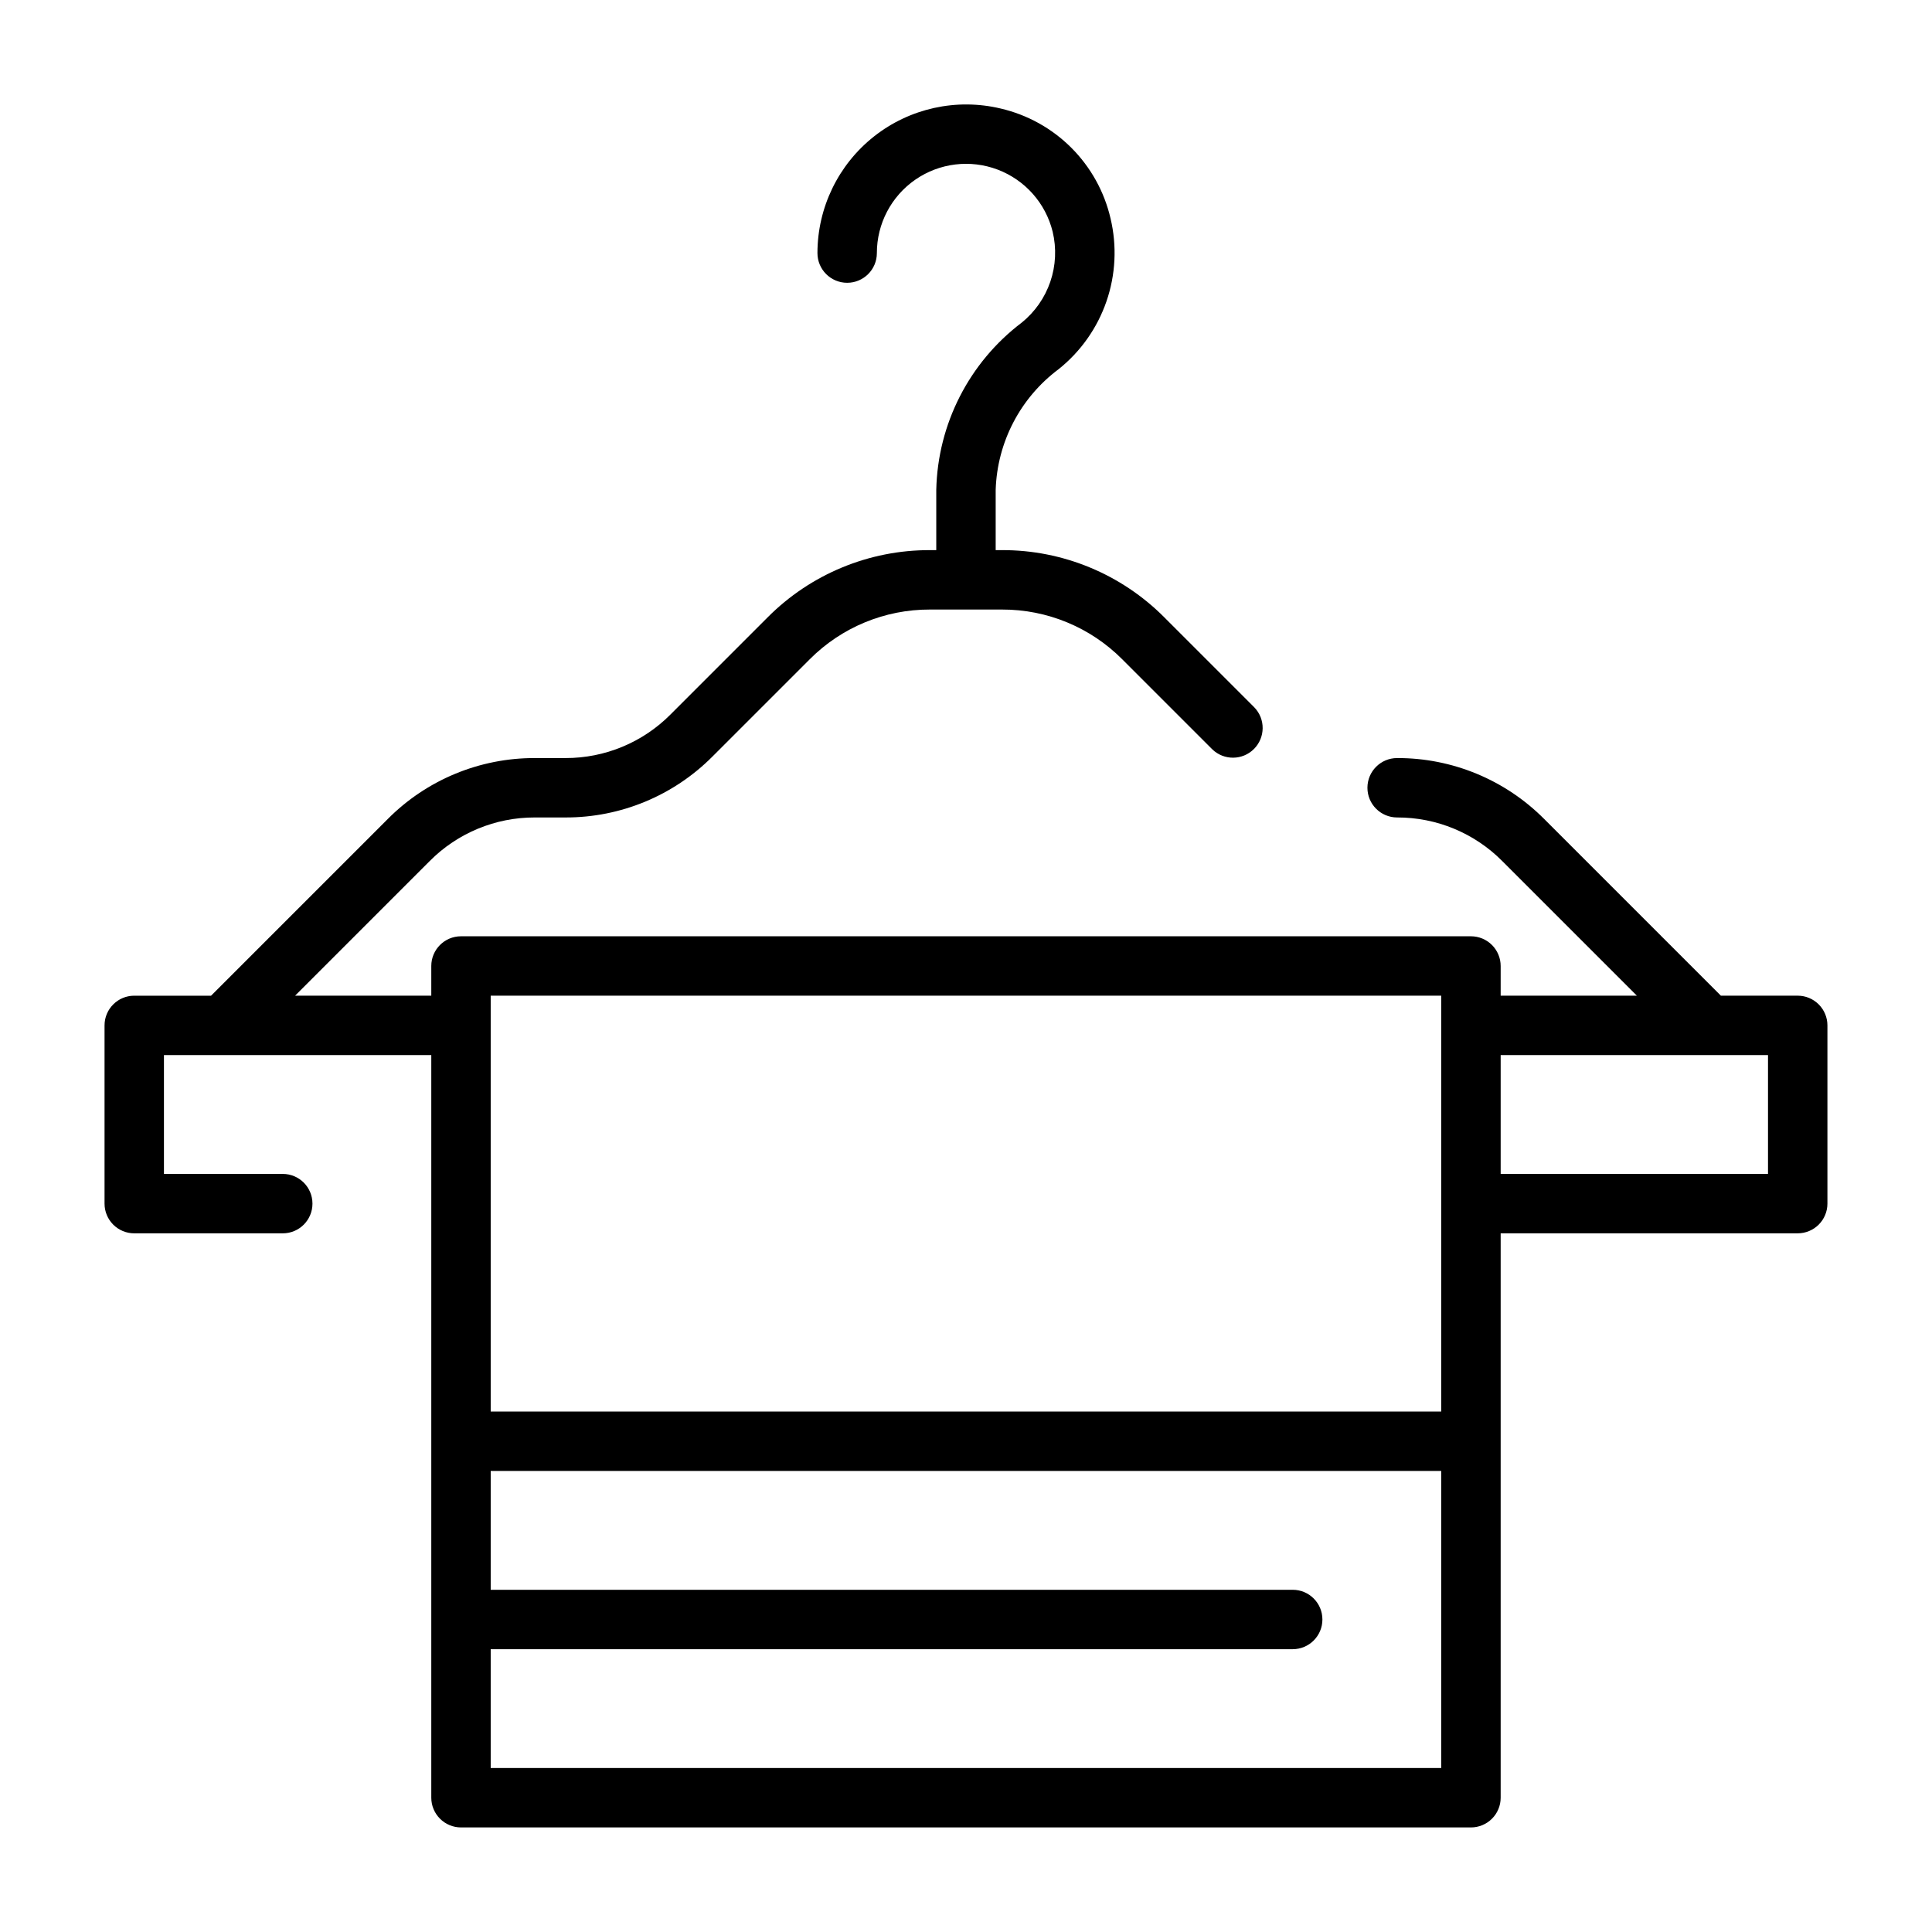
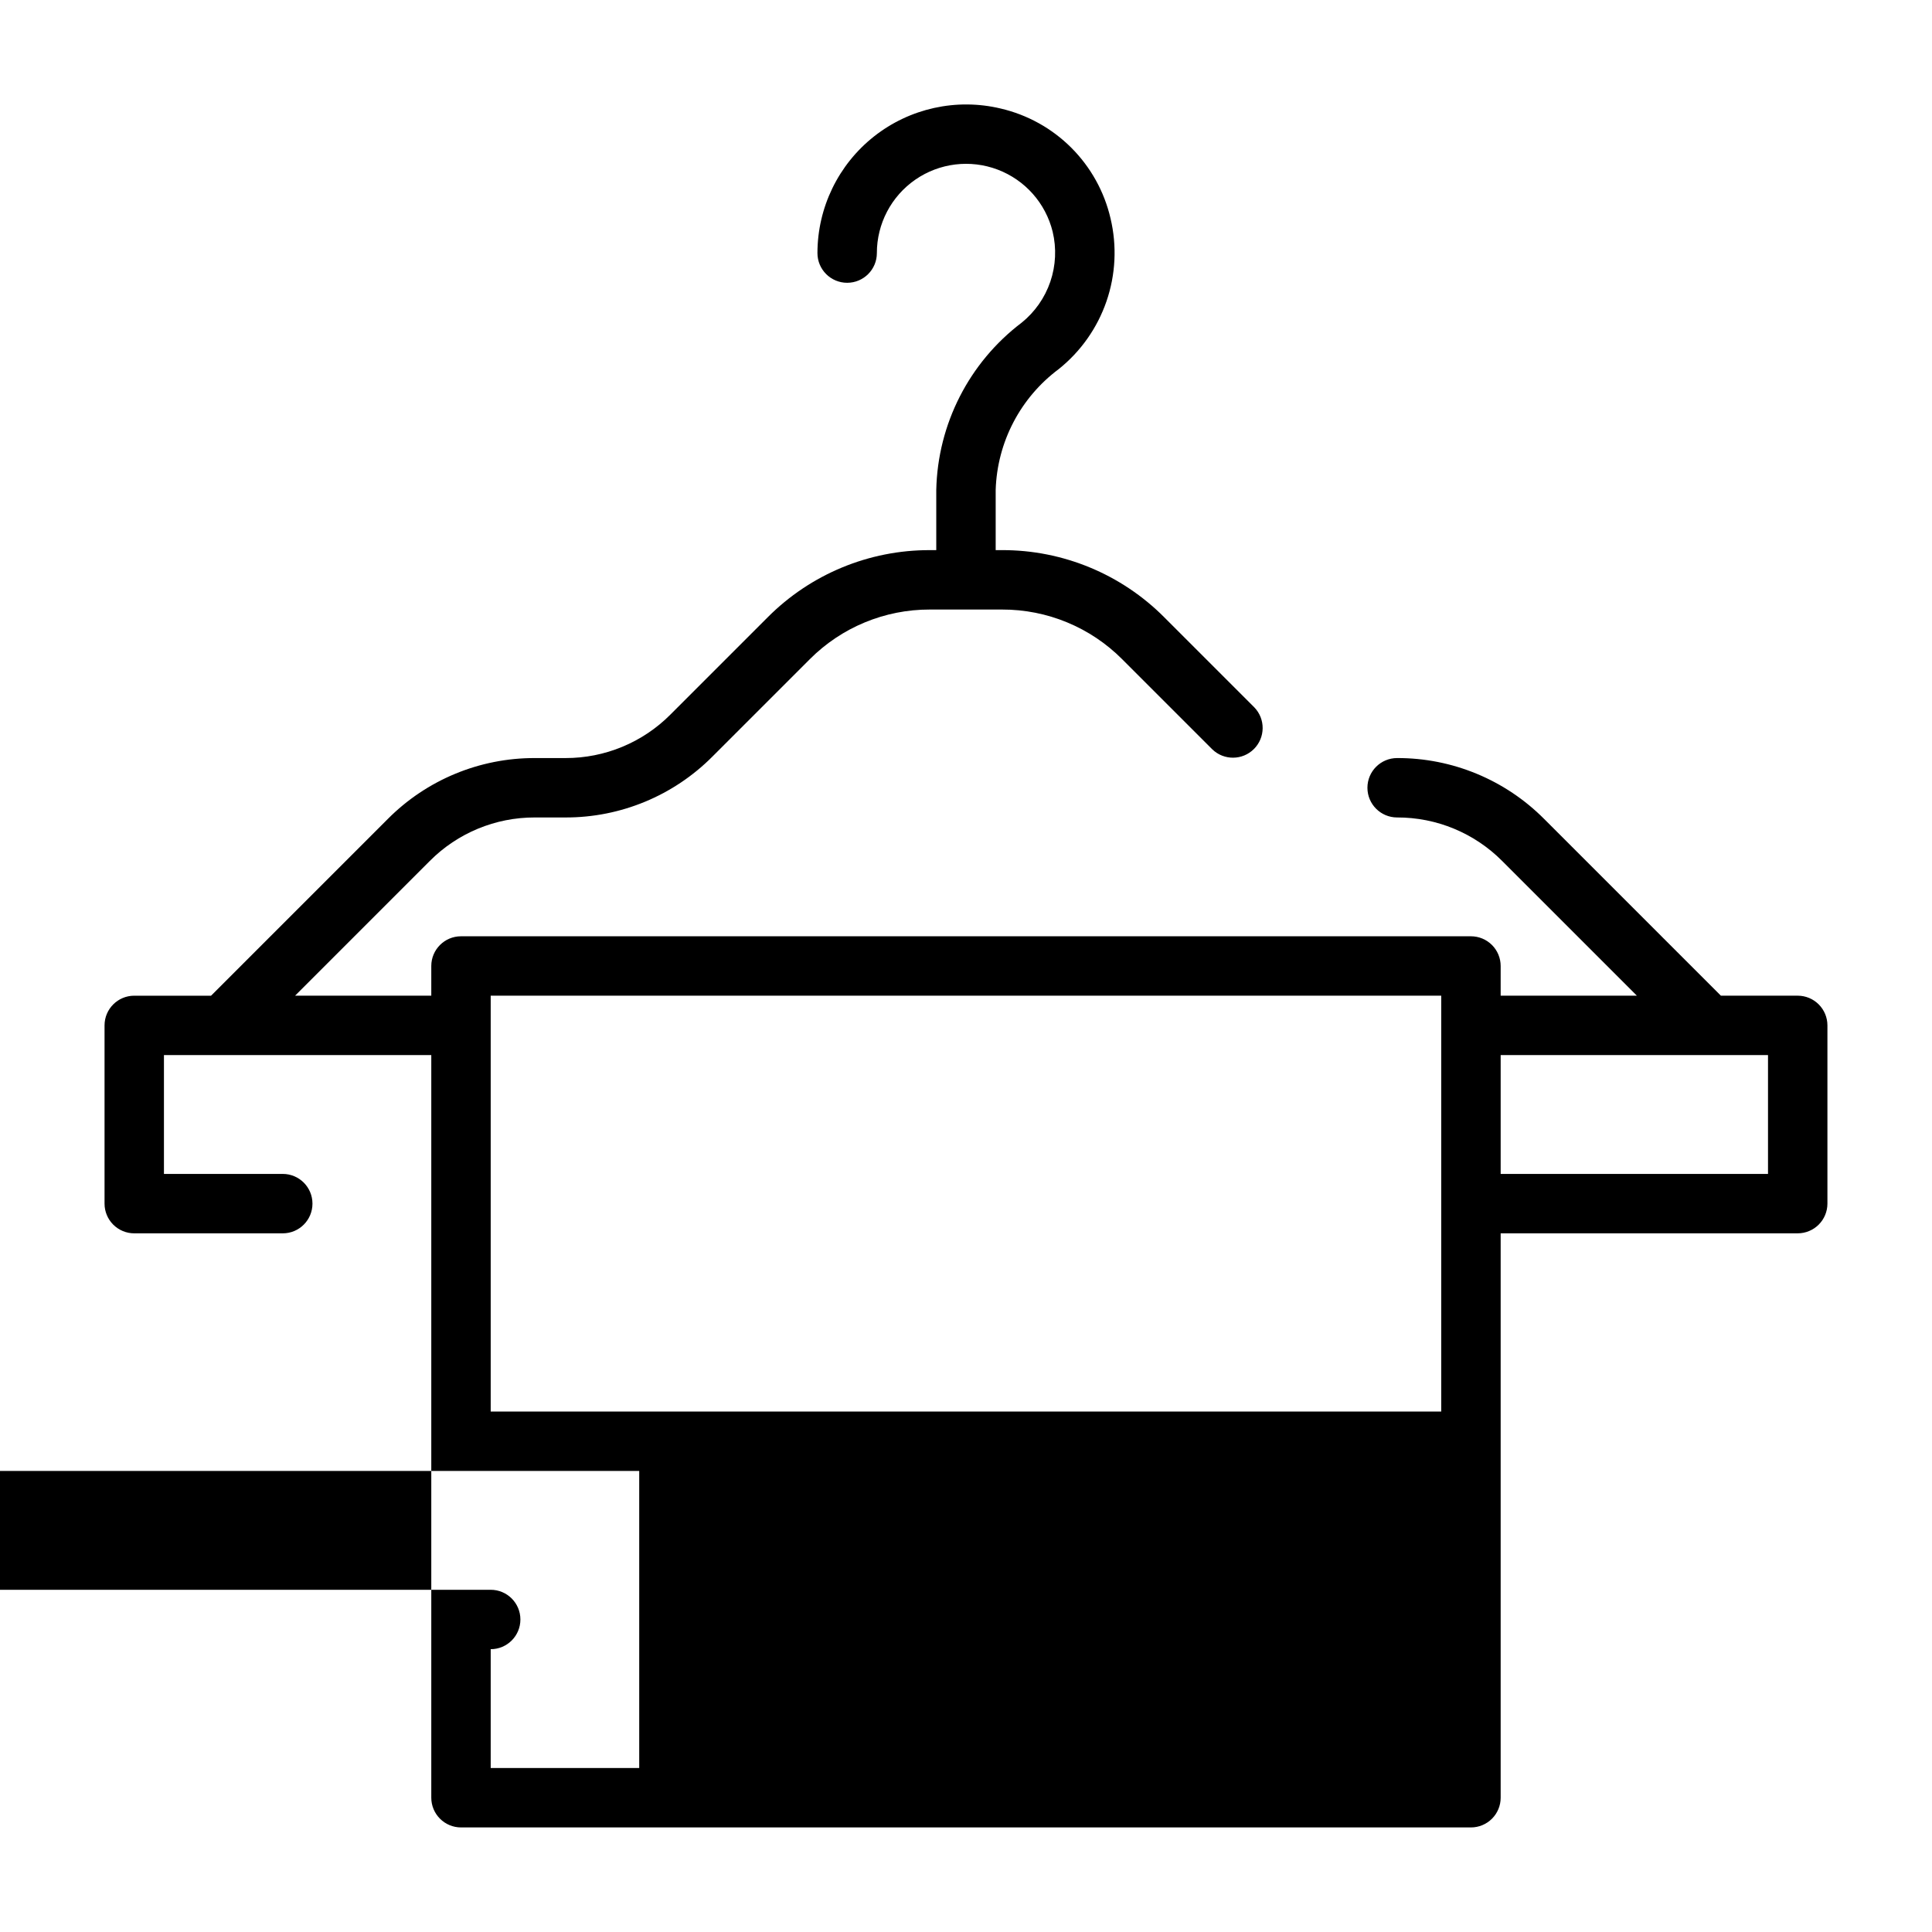
<svg xmlns="http://www.w3.org/2000/svg" fill="#000000" width="800px" height="800px" version="1.1" viewBox="144 144 512 512">
-   <path d="m620.41 407.87h-20.355l-46.832-46.832c-10.312-10.371-24.344-16.184-38.969-16.145-4.348 0-7.871 3.523-7.871 7.871s3.523 7.871 7.871 7.871c10.445-0.027 20.469 4.125 27.836 11.531l35.703 35.703h-36.102v-7.871c0-2.09-0.828-4.09-2.305-5.566-1.477-1.477-3.481-2.309-5.566-2.309h-267.65c-4.348 0-7.875 3.527-7.875 7.875v7.871h-36.098l35.699-35.703c7.367-7.406 17.391-11.559 27.836-11.531h8.102c14.625 0.039 28.656-5.773 38.969-16.141l25.762-25.762c8.434-8.48 19.91-13.234 31.871-13.199h19.113c11.961-0.035 23.438 4.719 31.871 13.199l23.852 23.852c3.09 2.984 8 2.941 11.035-0.094 3.039-3.039 3.082-7.949 0.098-11.035l-23.852-23.852v-0.004c-11.383-11.441-26.867-17.855-43.004-17.812h-1.684v-15.973c0.402-12.645 6.543-24.414 16.68-31.98 5.844-4.668 10.242-10.902 12.68-17.973 2.434-7.07 2.812-14.688 1.082-21.965-1.645-7.098-5.246-13.59-10.398-18.742-5.152-5.152-11.648-8.754-18.746-10.402-11.723-2.789-24.082-0.062-33.543 7.406-9.457 7.469-14.98 18.855-14.988 30.91 0 4.348 3.527 7.871 7.875 7.871 4.348 0 7.871-3.523 7.871-7.871-0.008-7.769 3.809-15.047 10.199-19.465 6.394-4.418 14.551-5.41 21.816-2.656 7.266 2.758 12.715 8.906 14.57 16.453 1.055 4.391 0.836 8.988-0.621 13.262-1.461 4.269-4.102 8.039-7.621 10.867-13.895 10.543-22.215 26.848-22.602 44.285v15.973h-1.684c-16.137-0.043-31.621 6.371-43.004 17.812l-25.762 25.762h0.004c-7.367 7.406-17.391 11.559-27.84 11.531h-8.102c-14.621-0.039-28.652 5.773-38.965 16.145l-46.836 46.832h-20.355c-4.348 0-7.871 3.523-7.871 7.871v47.234c0 2.086 0.828 4.09 2.305 5.566 1.477 1.473 3.477 2.305 5.566 2.305h39.359c4.348 0 7.871-3.523 7.871-7.871 0-4.348-3.523-7.875-7.871-7.875h-31.488v-31.488h70.848v196.8c0 2.09 0.832 4.09 2.309 5.566 1.477 1.477 3.477 2.309 5.566 2.309h267.65c2.086 0 4.09-0.832 5.566-2.309 1.477-1.477 2.305-3.477 2.305-5.566v-149.57h78.719c2.09 0 4.09-0.832 5.566-2.305 1.477-1.477 2.309-3.481 2.309-5.566v-47.234c0-2.086-0.832-4.09-2.309-5.566-1.477-1.477-3.477-2.305-5.566-2.305zm-346.37 0h251.9v110.21h-251.9zm0 204.67v-31.488h212.54c4.348 0 7.871-3.523 7.871-7.871s-3.523-7.871-7.871-7.871h-212.54v-31.488h251.9v78.719zm338.5-157.44h-70.848v-31.488h70.848z" />
+   <path d="m620.41 407.87h-20.355l-46.832-46.832c-10.312-10.371-24.344-16.184-38.969-16.145-4.348 0-7.871 3.523-7.871 7.871s3.523 7.871 7.871 7.871c10.445-0.027 20.469 4.125 27.836 11.531l35.703 35.703h-36.102v-7.871c0-2.09-0.828-4.09-2.305-5.566-1.477-1.477-3.481-2.309-5.566-2.309h-267.65c-4.348 0-7.875 3.527-7.875 7.875v7.871h-36.098l35.699-35.703c7.367-7.406 17.391-11.559 27.836-11.531h8.102c14.625 0.039 28.656-5.773 38.969-16.141l25.762-25.762c8.434-8.48 19.91-13.234 31.871-13.199h19.113c11.961-0.035 23.438 4.719 31.871 13.199l23.852 23.852c3.09 2.984 8 2.941 11.035-0.094 3.039-3.039 3.082-7.949 0.098-11.035l-23.852-23.852v-0.004c-11.383-11.441-26.867-17.855-43.004-17.812h-1.684v-15.973c0.402-12.645 6.543-24.414 16.68-31.98 5.844-4.668 10.242-10.902 12.68-17.973 2.434-7.07 2.812-14.688 1.082-21.965-1.645-7.098-5.246-13.59-10.398-18.742-5.152-5.152-11.648-8.754-18.746-10.402-11.723-2.789-24.082-0.062-33.543 7.406-9.457 7.469-14.98 18.855-14.988 30.91 0 4.348 3.527 7.871 7.875 7.871 4.348 0 7.871-3.523 7.871-7.871-0.008-7.769 3.809-15.047 10.199-19.465 6.394-4.418 14.551-5.41 21.816-2.656 7.266 2.758 12.715 8.906 14.57 16.453 1.055 4.391 0.836 8.988-0.621 13.262-1.461 4.269-4.102 8.039-7.621 10.867-13.895 10.543-22.215 26.848-22.602 44.285v15.973h-1.684c-16.137-0.043-31.621 6.371-43.004 17.812l-25.762 25.762h0.004c-7.367 7.406-17.391 11.559-27.84 11.531h-8.102c-14.621-0.039-28.652 5.773-38.965 16.145l-46.836 46.832h-20.355c-4.348 0-7.871 3.523-7.871 7.871v47.234c0 2.086 0.828 4.09 2.305 5.566 1.477 1.473 3.477 2.305 5.566 2.305h39.359c4.348 0 7.871-3.523 7.871-7.871 0-4.348-3.523-7.875-7.871-7.875h-31.488v-31.488h70.848v196.8c0 2.09 0.832 4.09 2.309 5.566 1.477 1.477 3.477 2.309 5.566 2.309h267.65c2.086 0 4.09-0.832 5.566-2.309 1.477-1.477 2.305-3.477 2.305-5.566v-149.57h78.719c2.09 0 4.09-0.832 5.566-2.305 1.477-1.477 2.309-3.481 2.309-5.566v-47.234c0-2.086-0.832-4.09-2.309-5.566-1.477-1.477-3.477-2.305-5.566-2.305zm-346.37 0h251.9v110.21h-251.9zm0 204.67v-31.488c4.348 0 7.871-3.523 7.871-7.871s-3.523-7.871-7.871-7.871h-212.54v-31.488h251.9v78.719zm338.5-157.44h-70.848v-31.488h70.848z" />
</svg>